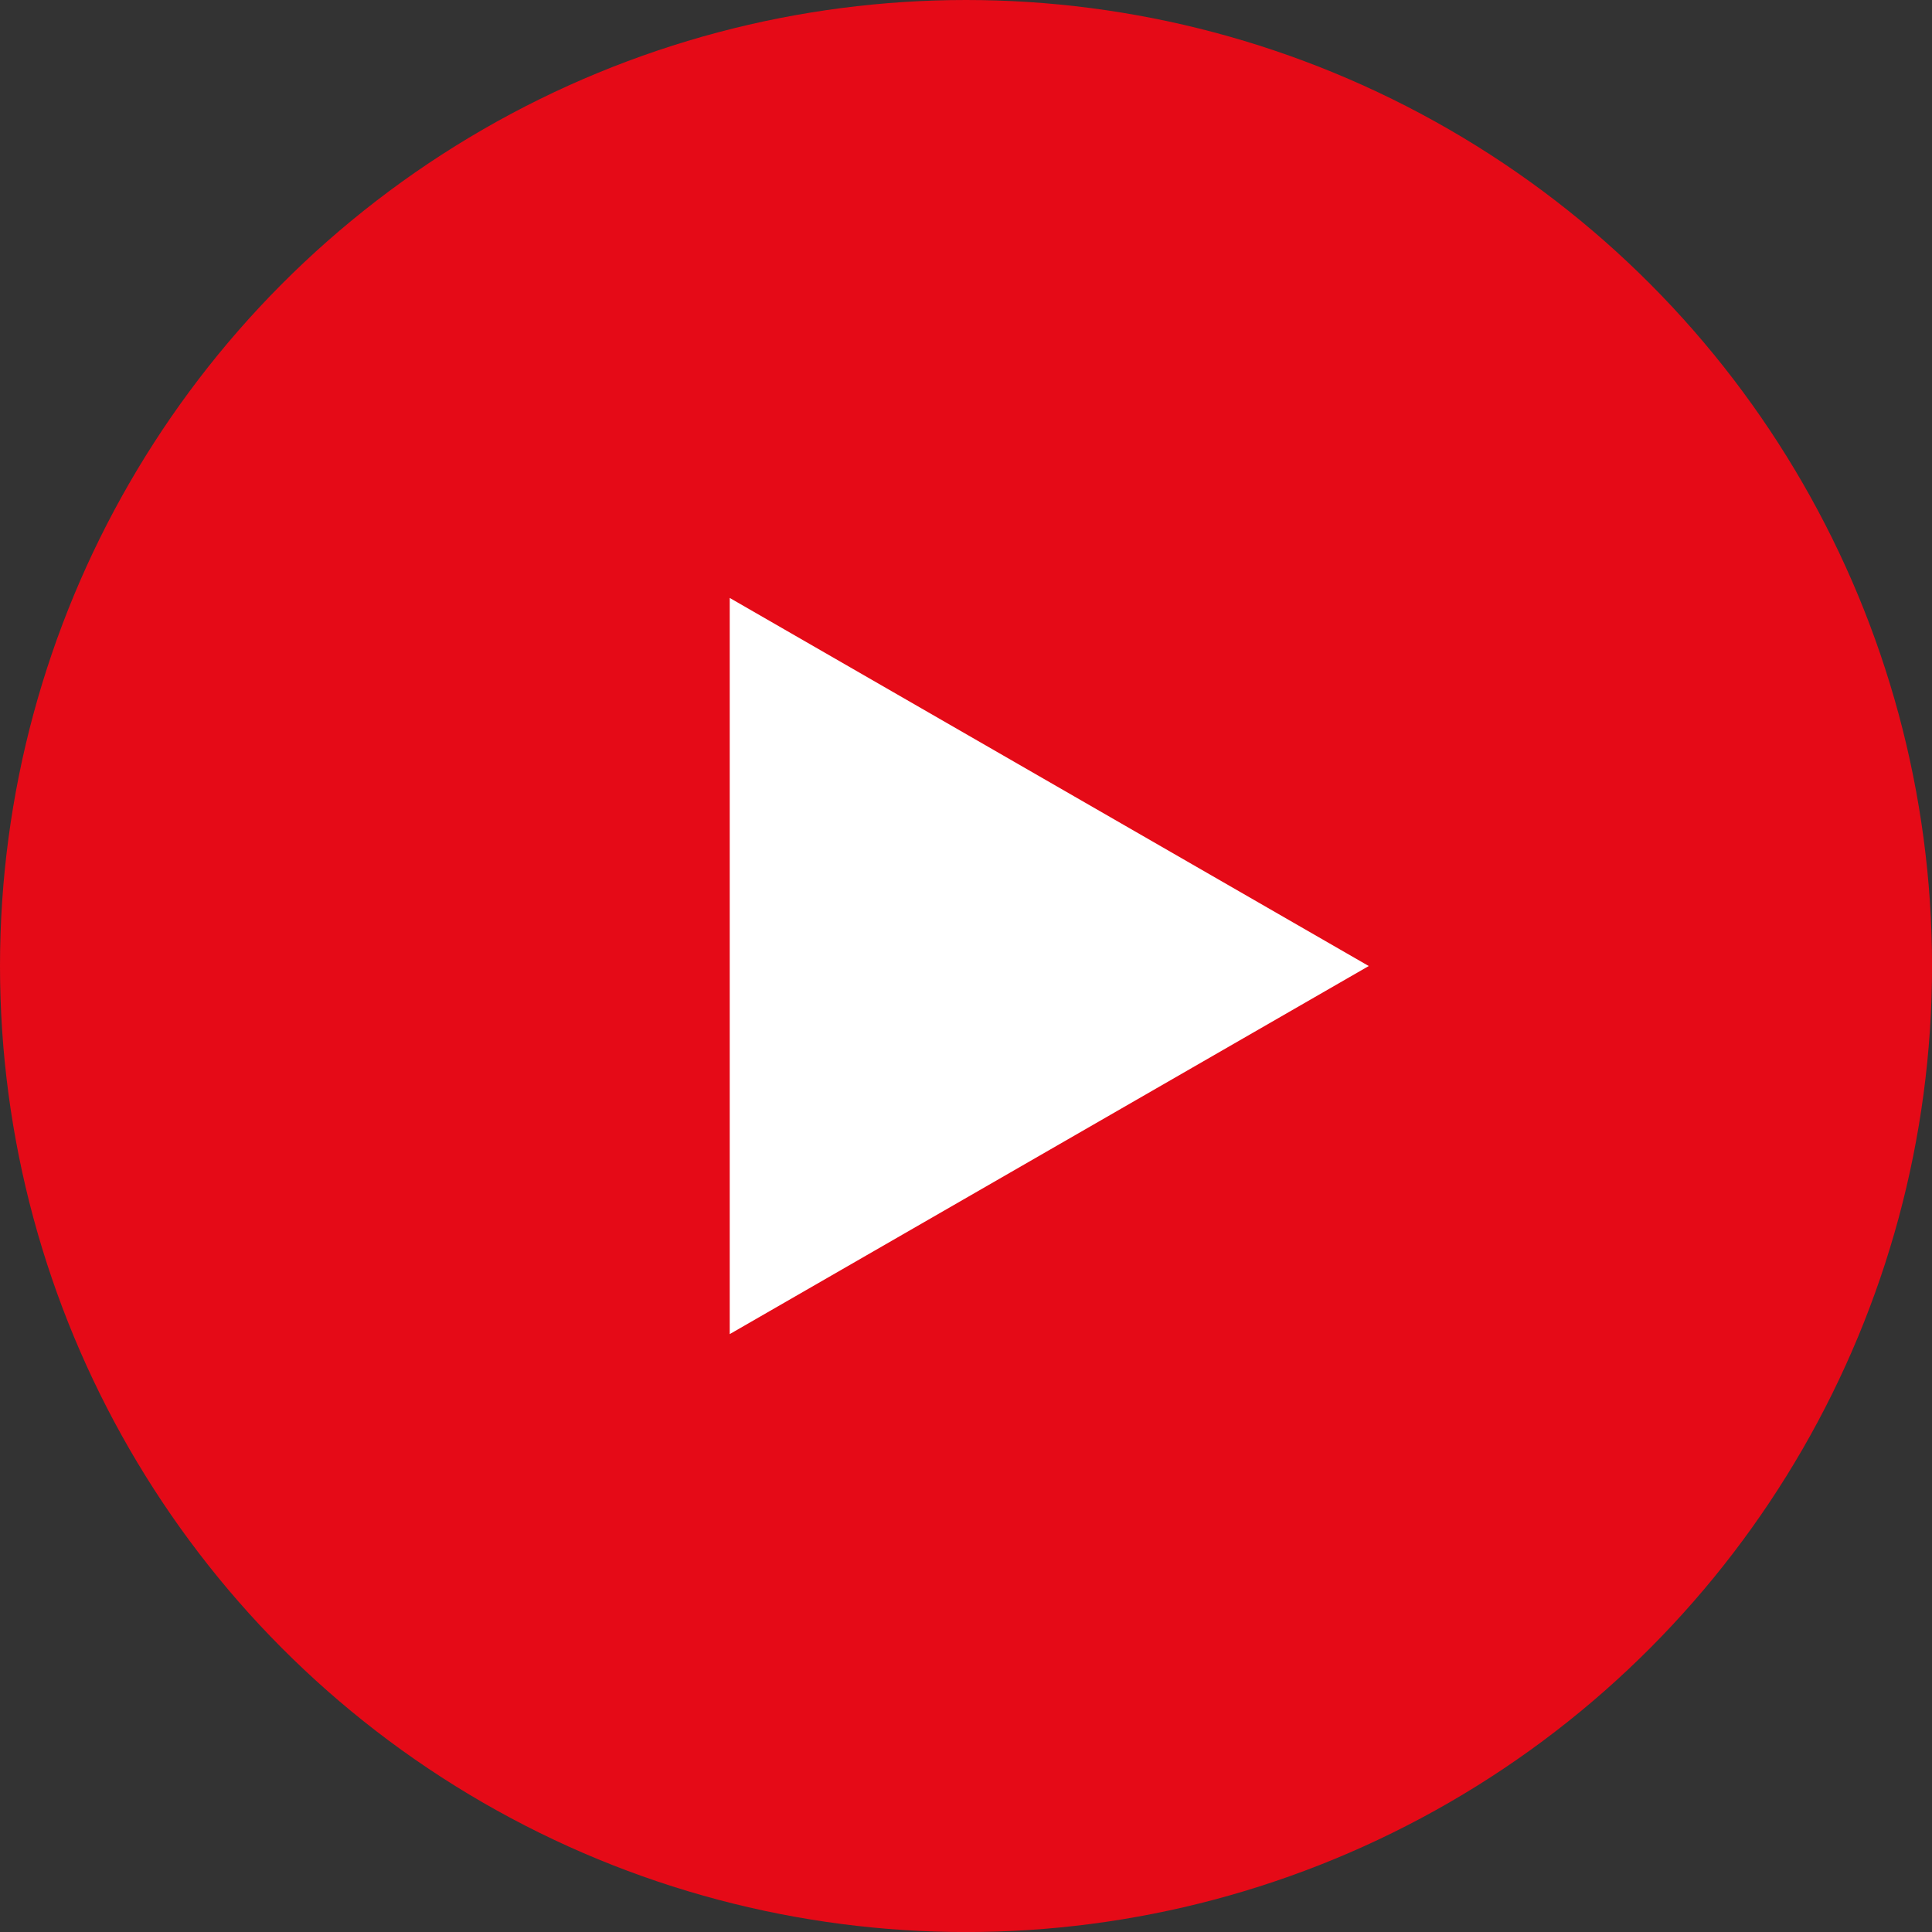
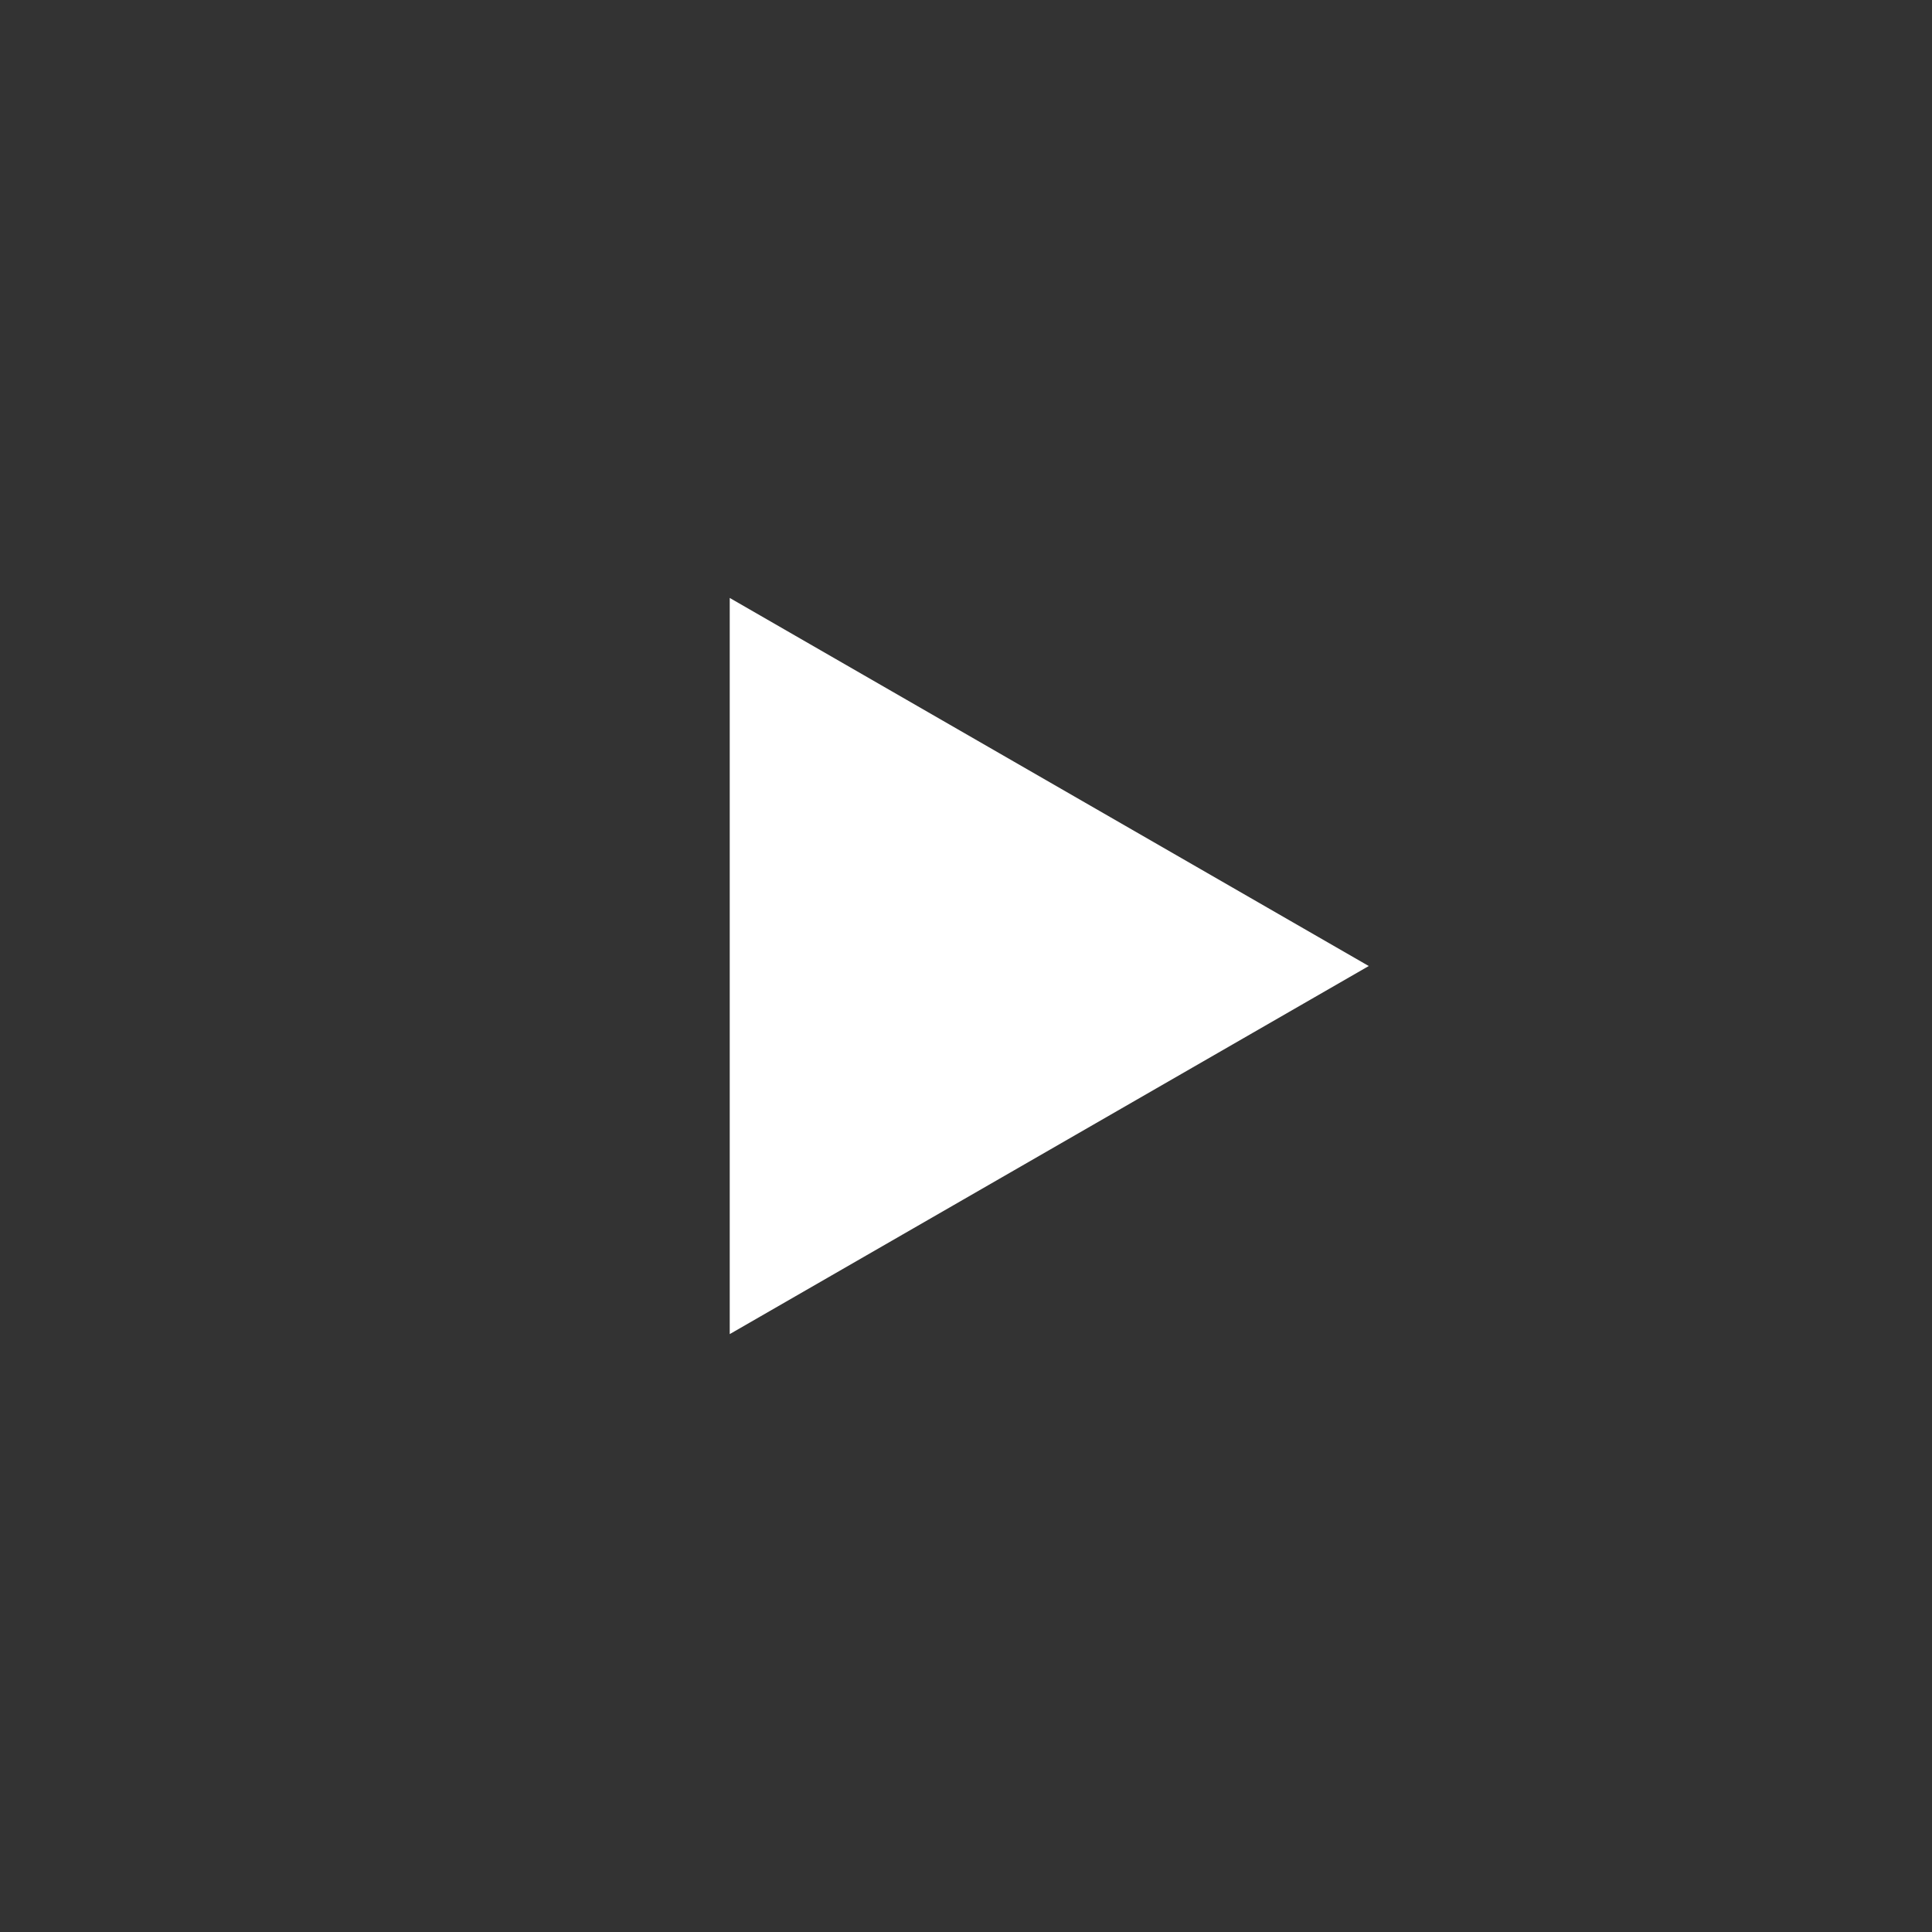
<svg xmlns="http://www.w3.org/2000/svg" width="39.303" height="39.303" viewBox="0 0 39.303 39.303">
  <rect x="0" y="0" width="39.303" height="39.303" fill="#333333" stroke="none" />
  <g id="Group_471" data-name="Group 471" transform="translate(-319.626 -2173.66)">
-     <circle id="Ellipse_22" data-name="Ellipse 22" cx="19.652" cy="19.652" r="19.652" transform="translate(319.626 2173.66)" fill="#e50a17" />
    <path id="Path_318" data-name="Path 318" d="M37.1,26.288,24.1,18.8V33.776Z" transform="translate(310.371 2167.024)" fill="#fff" />
  </g>
</svg>